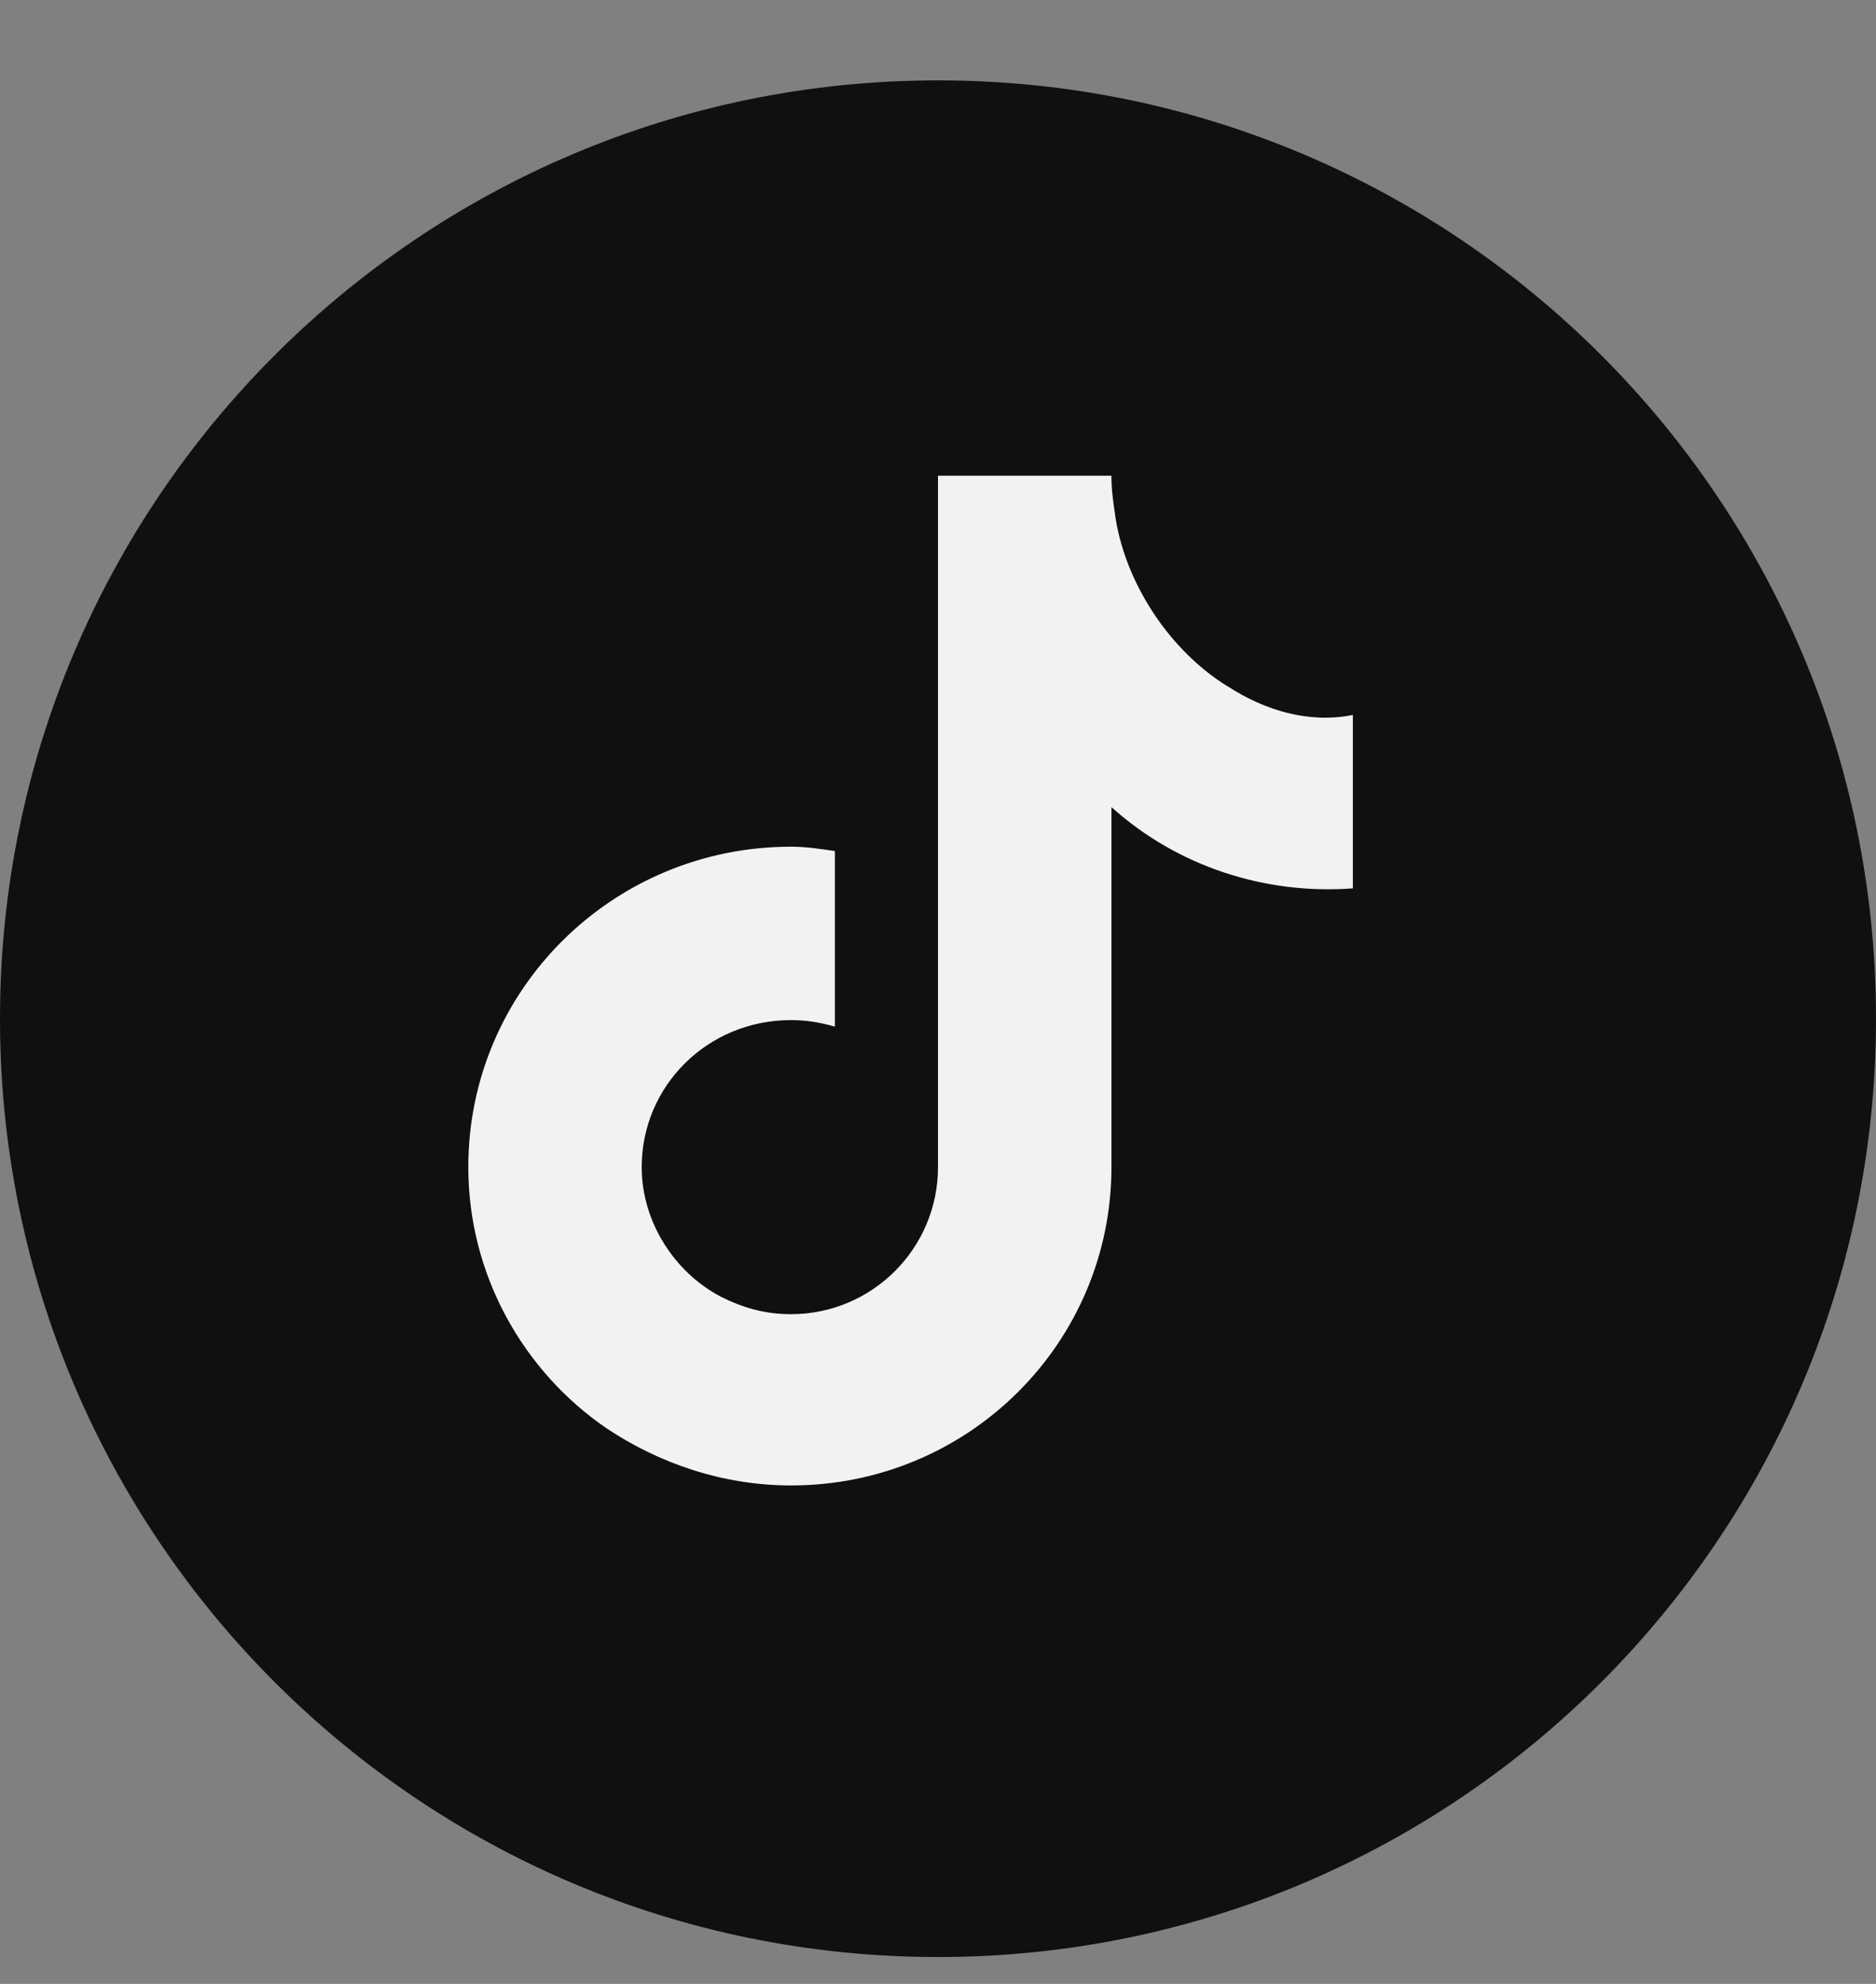
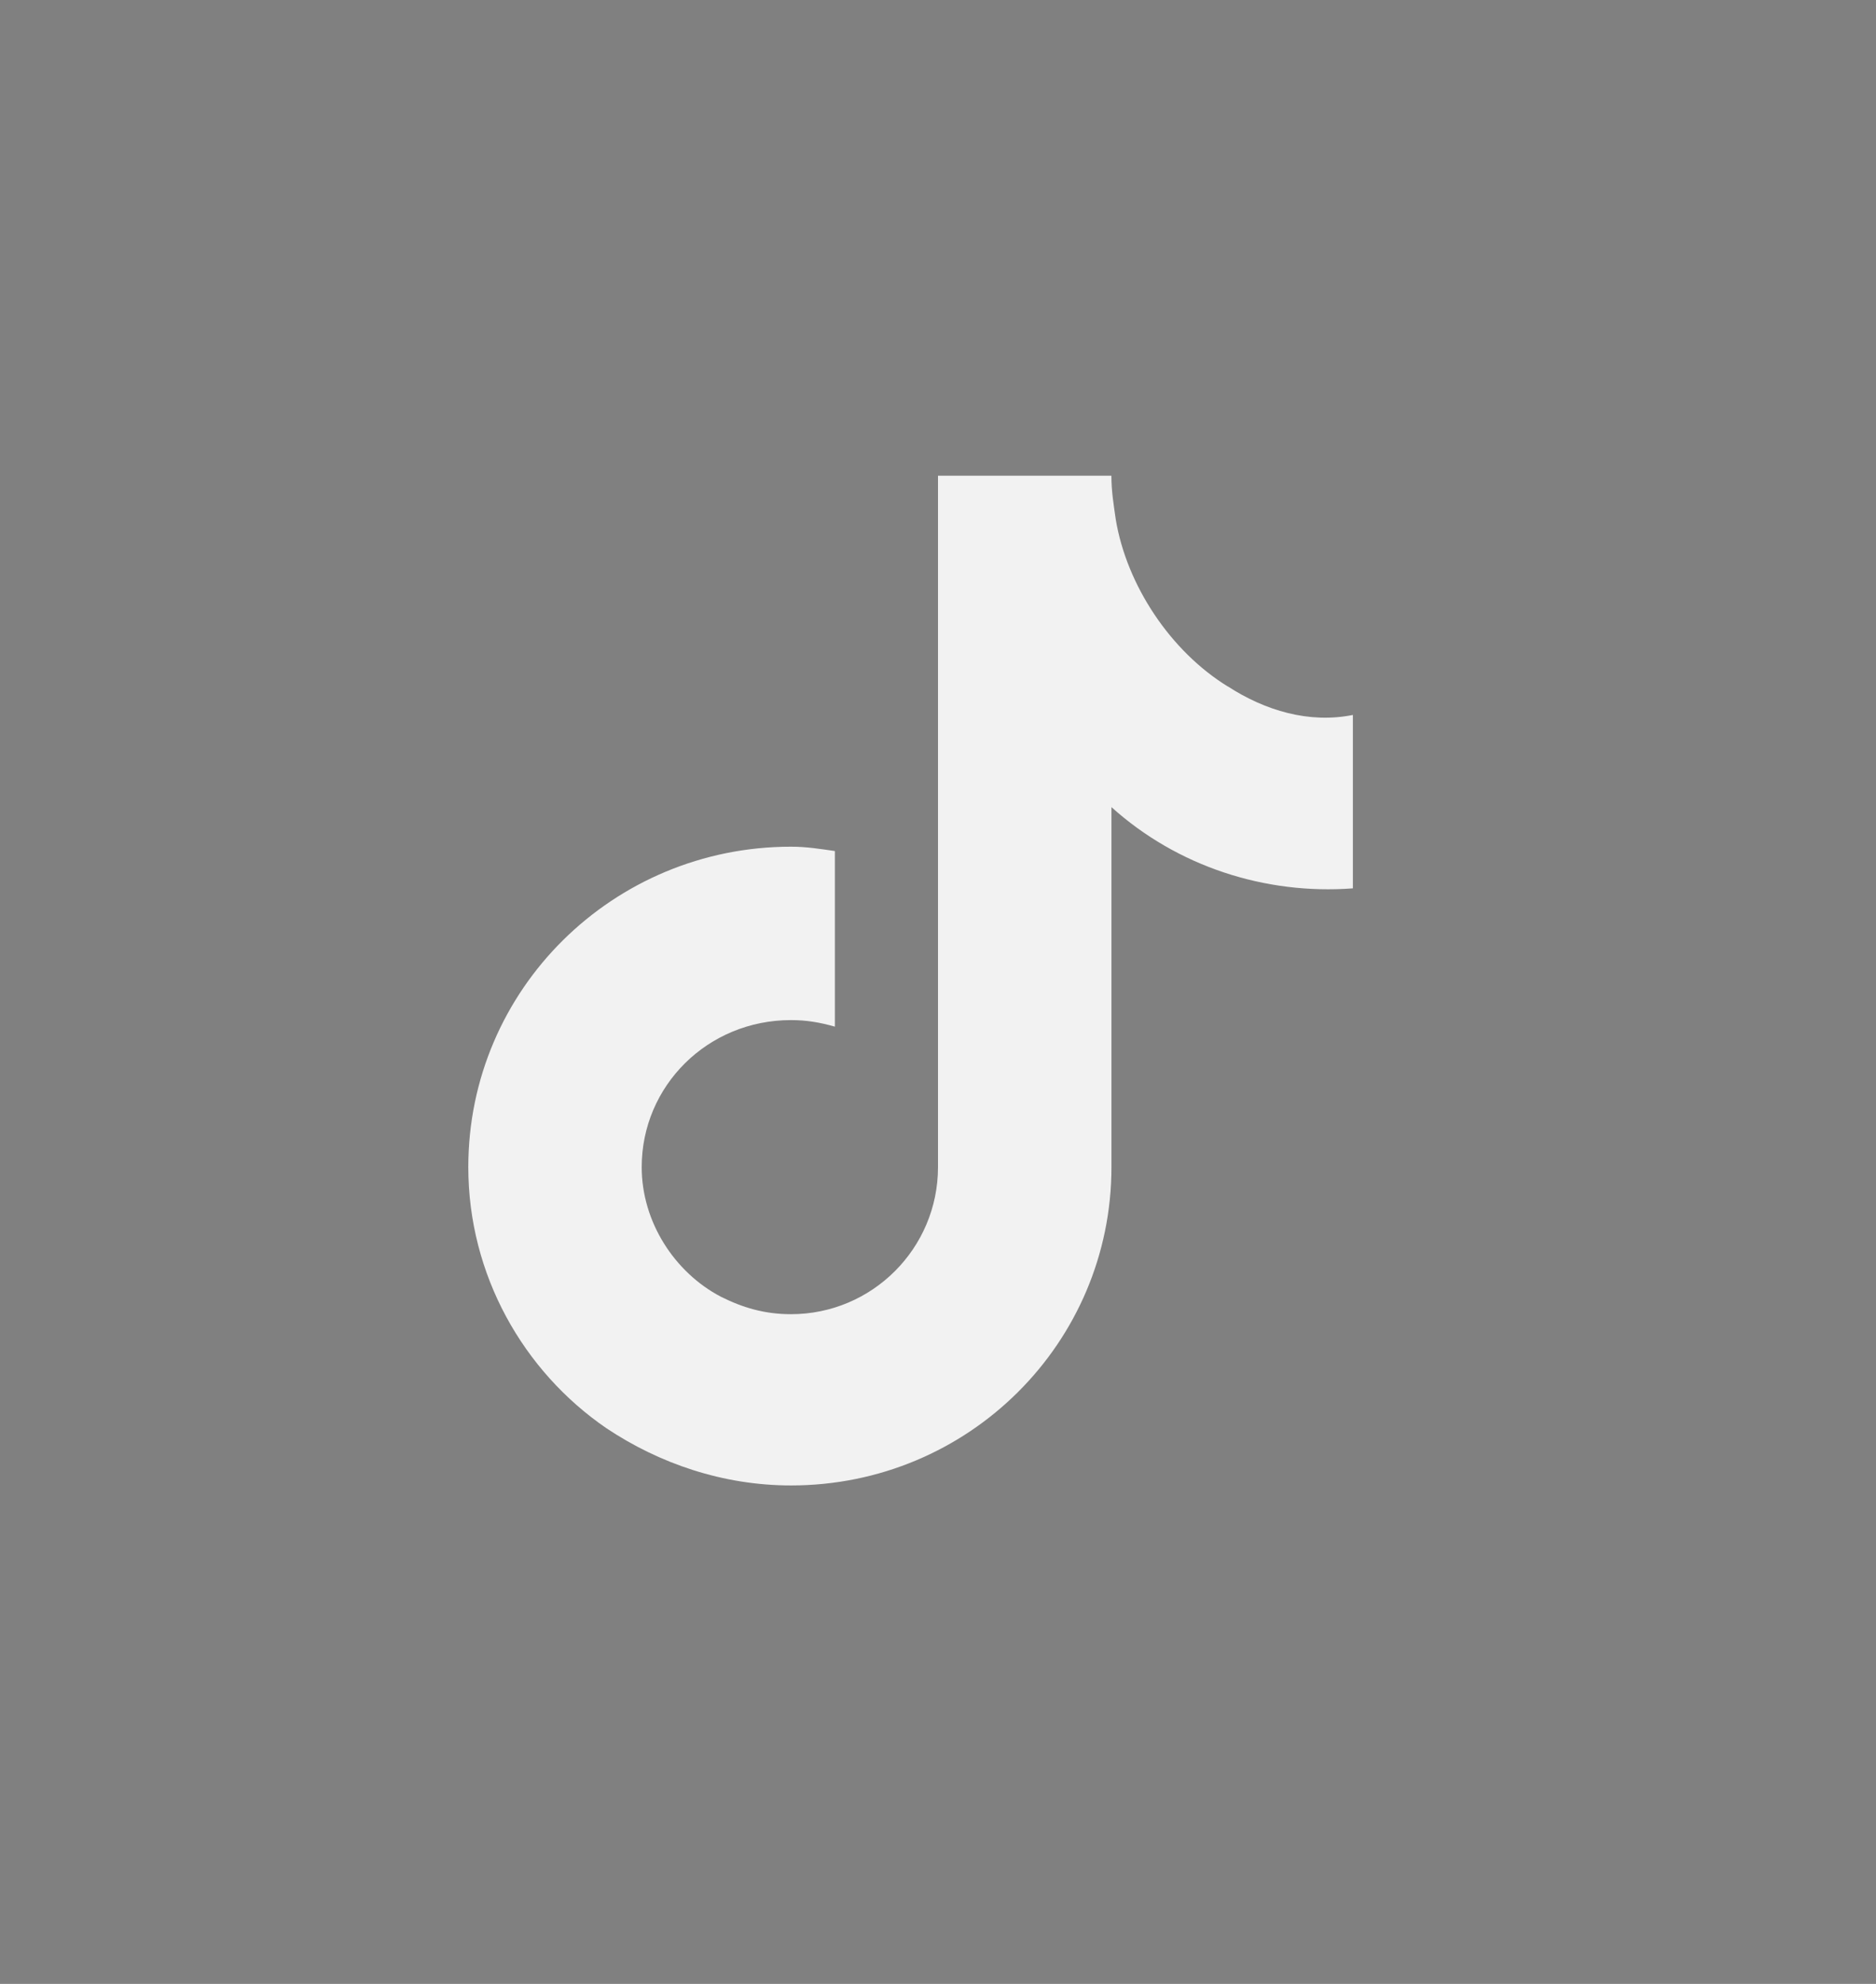
<svg xmlns="http://www.w3.org/2000/svg" width="35" height="37" viewBox="0 0 35 37" fill="none">
  <rect x="0" y="0" width="35" height="37" fill="#808080" stroke="none" />
-   <path d="M17.5 36.499C27.165 36.499 35 28.664 35 18.999C35 9.334 27.165 1.499 17.5 1.499C7.835 1.499 0 9.334 0 18.999C0 28.664 7.835 36.499 17.5 36.499Z" fill="#101010" />
  <path fill-rule="evenodd" clip-rule="evenodd" d="M22.905 12.802C21.84 12.147 21.022 10.919 20.817 9.691C20.776 9.405 20.735 9.159 20.735 8.872H17.5V21.767C17.5 23.282 16.272 24.51 14.757 24.51C14.265 24.51 13.856 24.388 13.447 24.183C12.587 23.732 11.972 22.791 11.972 21.767C11.972 20.253 13.201 19.025 14.757 19.025C15.043 19.025 15.289 19.066 15.576 19.147V15.872C15.289 15.831 15.043 15.791 14.757 15.791C11.44 15.791 8.737 18.452 8.737 21.767C8.737 23.774 9.761 25.575 11.317 26.639C12.3 27.294 13.487 27.704 14.758 27.704C18.074 27.704 20.736 25.043 20.736 21.767V15.053C21.964 16.159 23.603 16.691 25.24 16.568V13.334C24.421 13.498 23.602 13.252 22.906 12.801L22.905 12.802Z" fill="#F2F2F2" />
</svg>